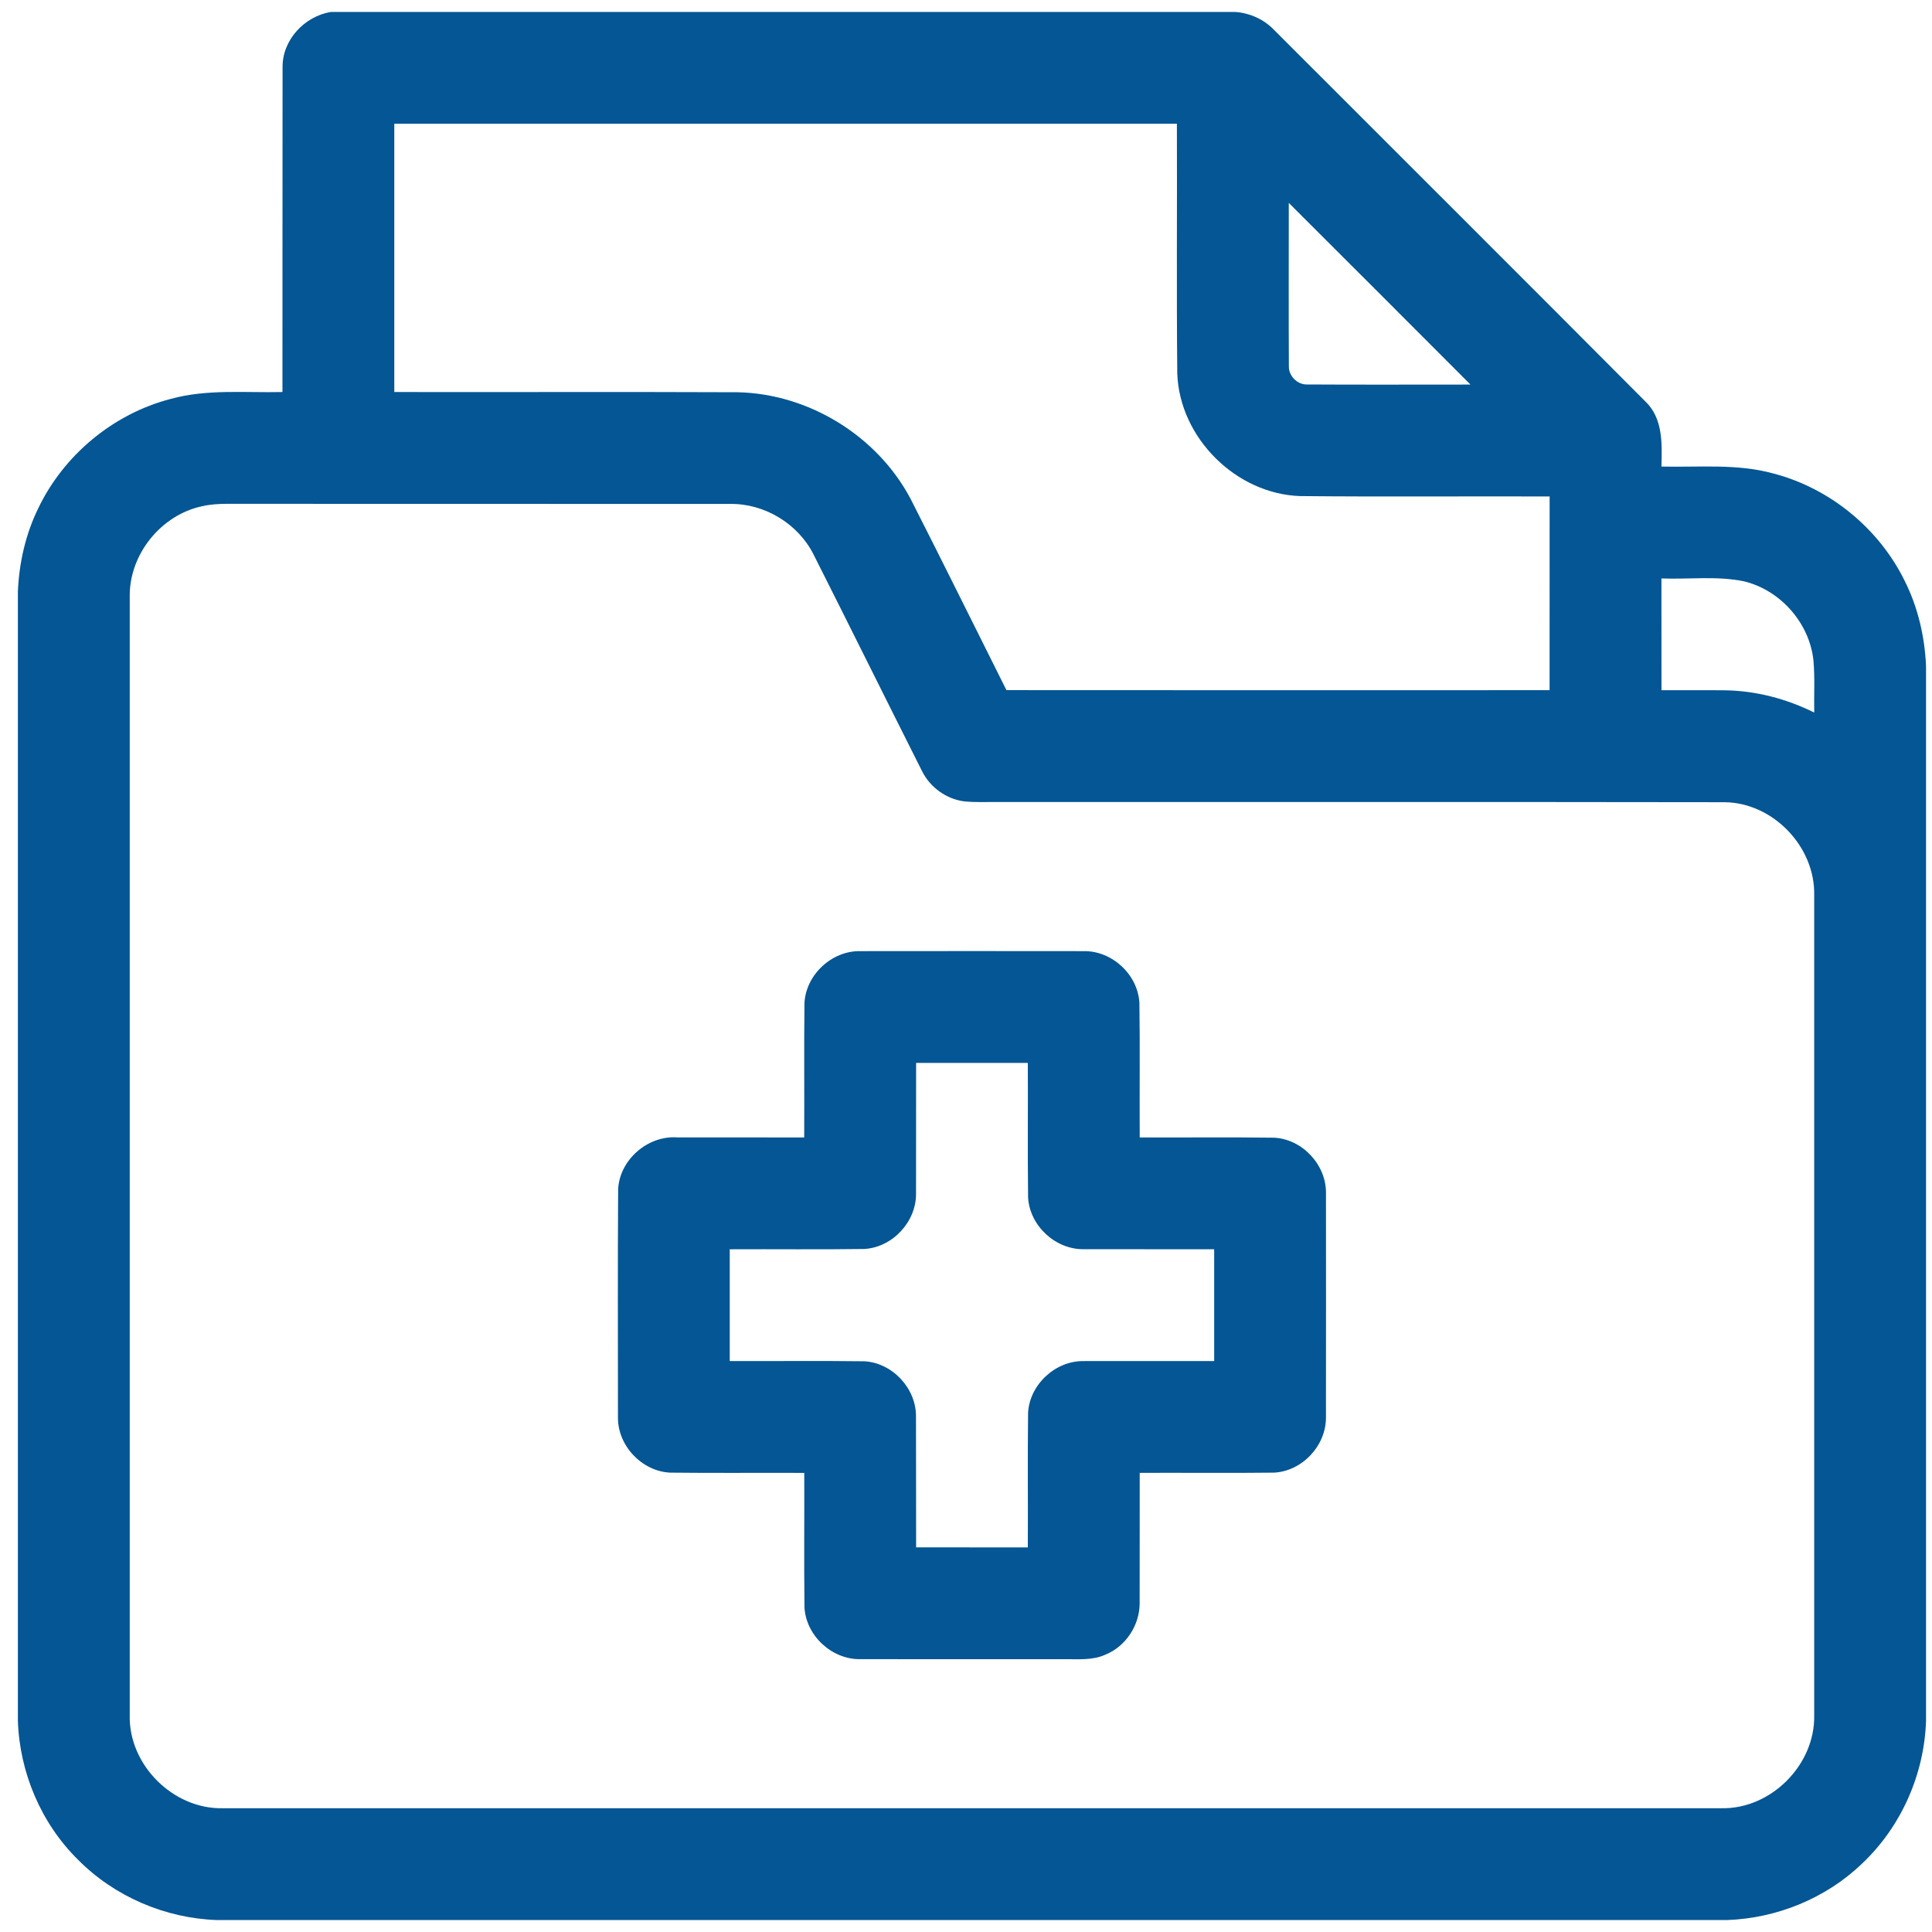
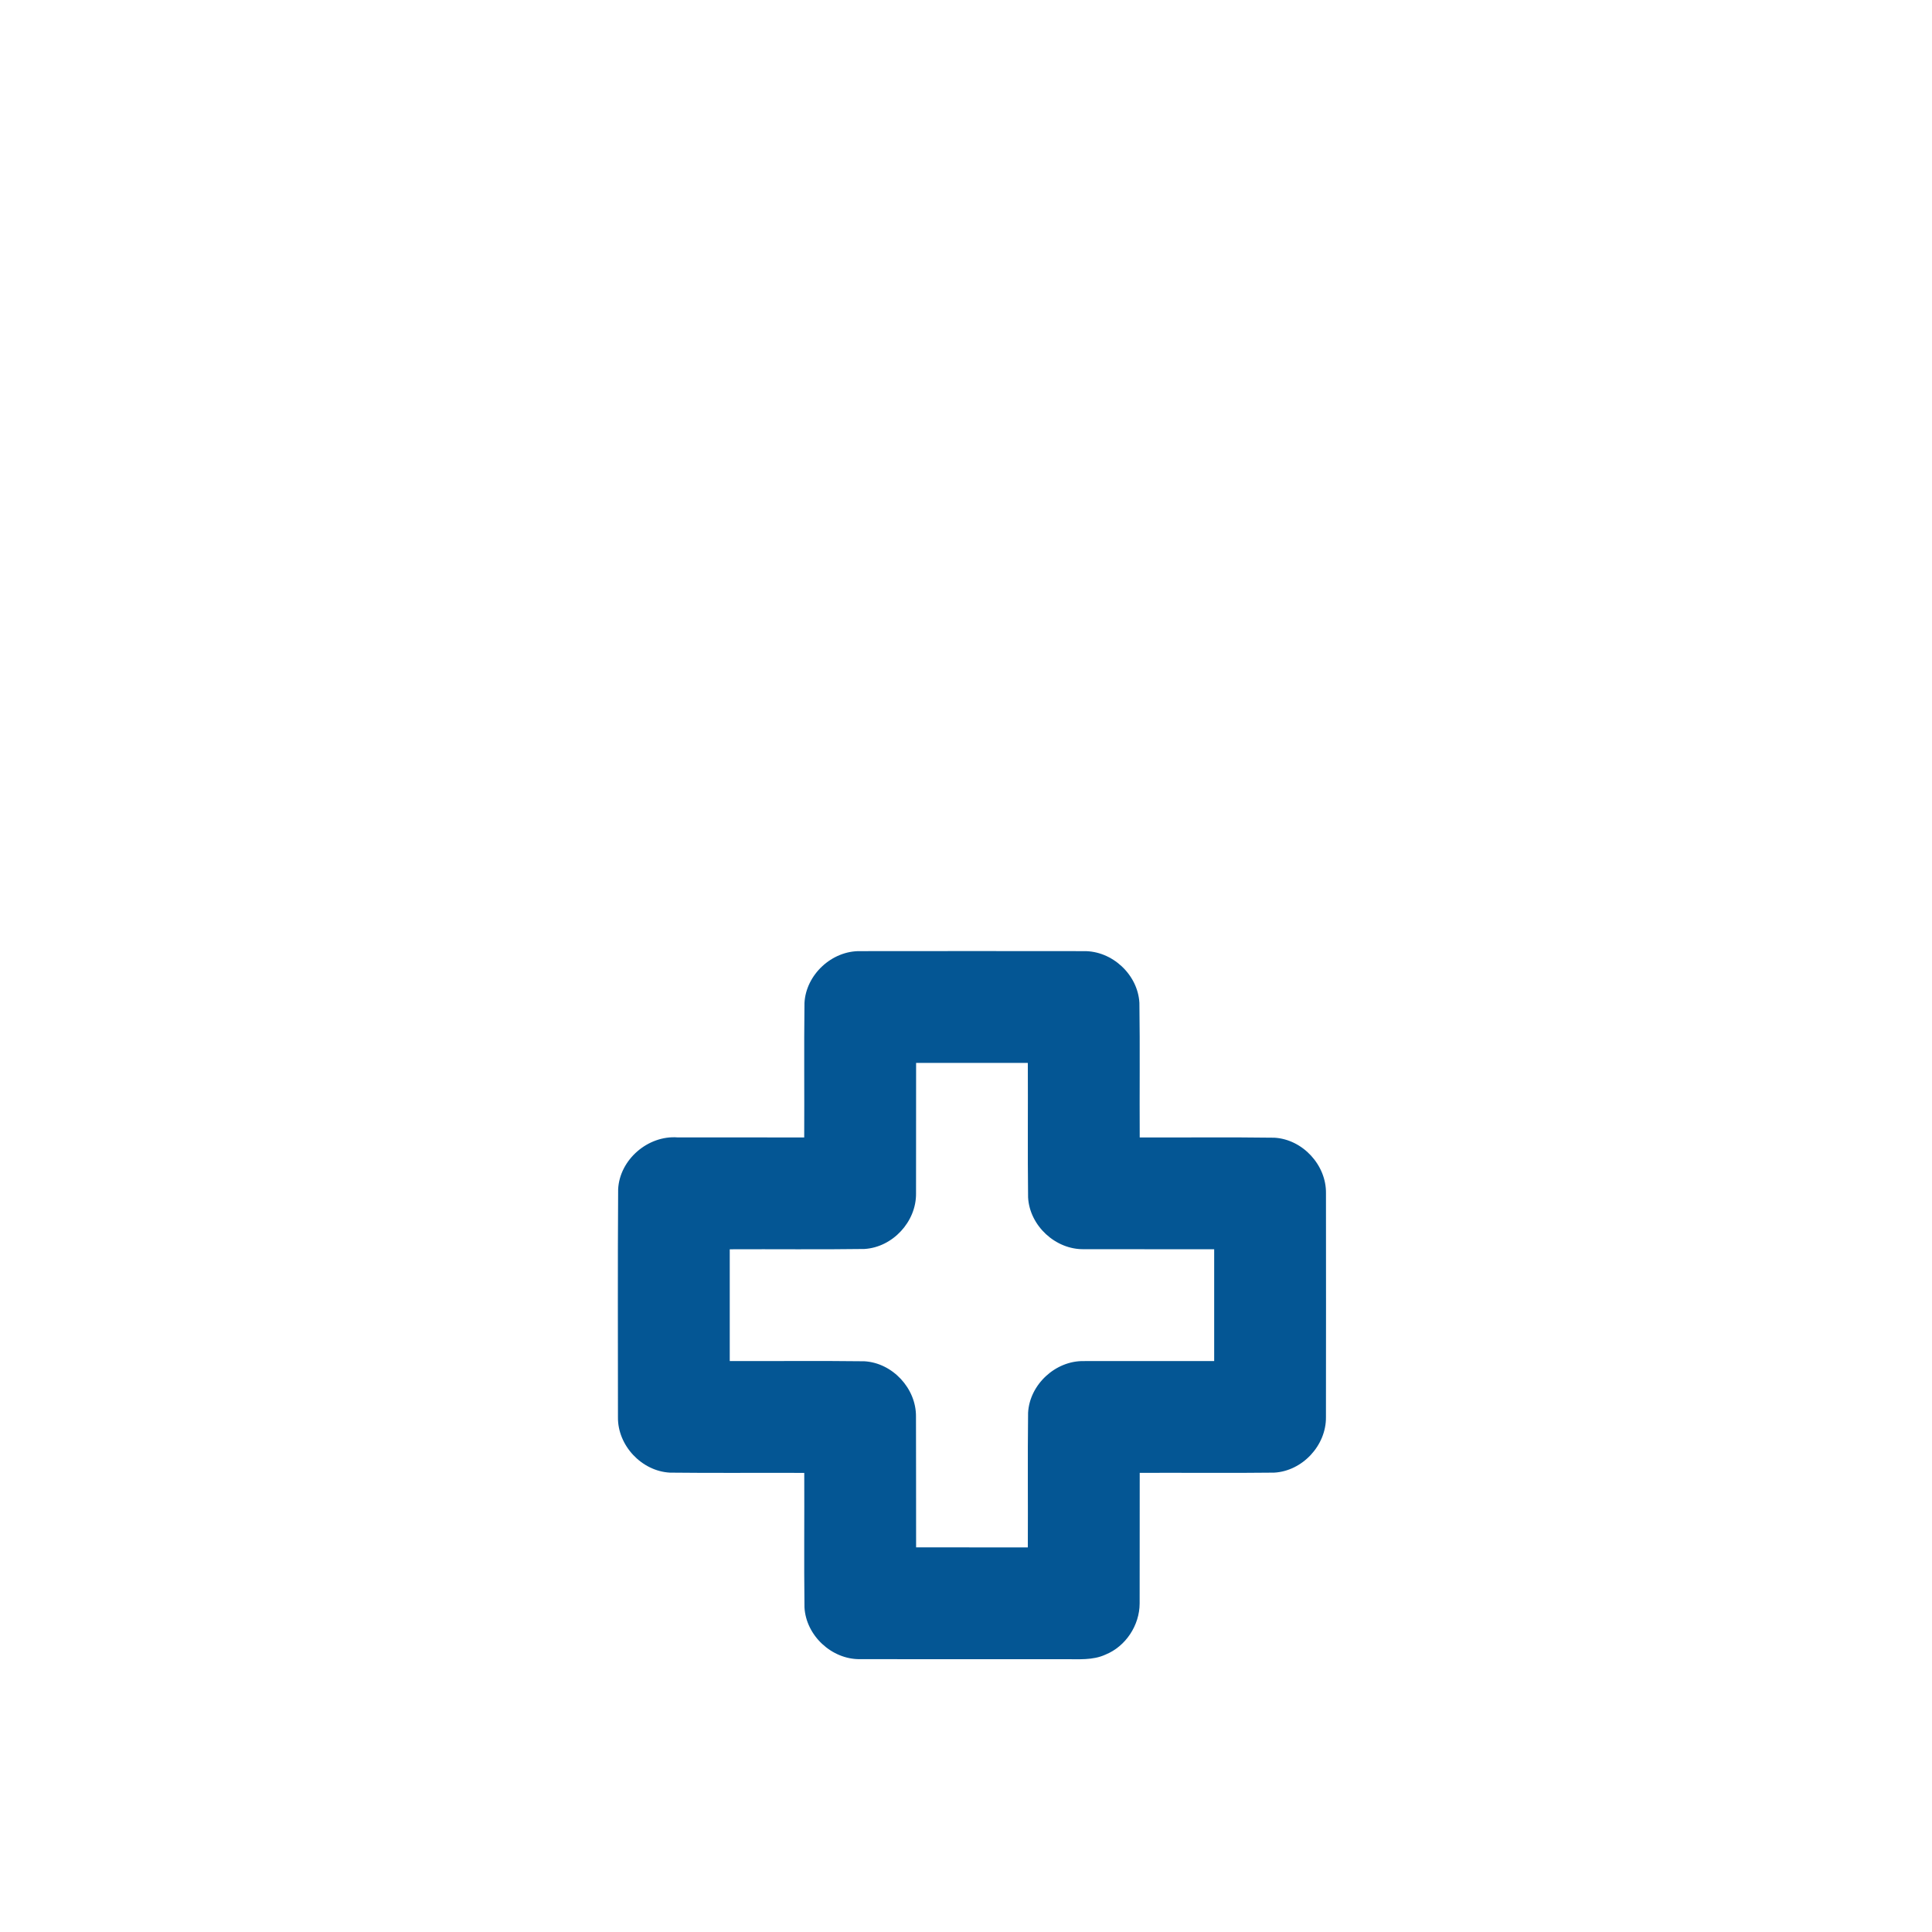
<svg xmlns="http://www.w3.org/2000/svg" width="81" height="81" viewBox="0 0 81 81" fill="none">
  <g clip-path="url(#clip0_43_257)">
-     <path d="M13.875 0.5H51.783C52.398 0.545 52.995 0.809 53.422 1.261C58.605 6.448 63.8 11.623 68.973 16.822C69.727 17.527 69.684 18.616 69.656 19.561C71.228 19.598 72.833 19.428 74.367 19.856C76.733 20.477 78.783 22.166 79.858 24.359C80.411 25.462 80.694 26.688 80.75 27.919V72.145C80.677 74.391 79.705 76.592 78.066 78.133C76.553 79.591 74.489 80.428 72.392 80.5H9.116C6.941 80.431 4.805 79.52 3.273 77.972C1.725 76.448 0.822 74.316 0.75 72.148V24.794C0.803 23.603 1.067 22.416 1.589 21.341C2.655 19.089 4.744 17.35 7.156 16.725C8.683 16.303 10.28 16.473 11.842 16.436C11.847 11.898 11.839 7.361 11.847 2.823C11.833 1.677 12.762 0.683 13.875 0.5ZM16.531 5.189C16.531 8.938 16.531 12.688 16.531 16.436C21.328 16.444 26.123 16.425 30.92 16.445C33.905 16.505 36.772 18.269 38.172 20.905C39.531 23.572 40.853 26.258 42.195 28.934C49.786 28.942 57.377 28.936 64.967 28.936C64.969 26.23 64.969 23.522 64.969 20.814C61.48 20.802 57.991 20.833 54.503 20.798C51.817 20.706 49.456 18.355 49.358 15.666C49.323 12.173 49.355 8.681 49.342 5.188C38.406 5.188 27.469 5.188 16.531 5.189ZM54.033 8.506C54.033 10.789 54.025 13.072 54.036 15.355C54.025 15.758 54.388 16.127 54.791 16.119C57.077 16.133 59.364 16.122 61.65 16.123C59.114 13.581 56.575 11.042 54.033 8.506ZM8.484 21.222C6.748 21.584 5.408 23.252 5.439 25.028C5.436 40.653 5.436 56.278 5.439 71.903C5.384 73.992 7.261 75.862 9.35 75.811C30.288 75.812 51.227 75.814 72.164 75.811C74.247 75.858 76.106 73.991 76.061 71.911C76.064 60.453 76.064 48.995 76.061 37.538C76.109 35.511 74.35 33.663 72.319 33.633C62.163 33.616 52.006 33.63 41.852 33.625C41.377 33.619 40.9 33.647 40.428 33.598C39.672 33.503 38.989 33.005 38.653 32.322C37.133 29.302 35.633 26.27 34.111 23.252C33.462 21.956 32.053 21.103 30.605 21.128C23.569 21.122 16.534 21.128 9.5 21.123C9.159 21.125 8.817 21.145 8.484 21.222ZM69.656 24.252C69.656 25.812 69.655 27.375 69.658 28.938C70.544 28.942 71.431 28.931 72.319 28.941C73.619 28.959 74.902 29.297 76.062 29.875C76.048 29.141 76.095 28.405 76.028 27.672C75.855 26.111 74.641 24.739 73.116 24.372C71.98 24.137 70.808 24.295 69.656 24.252Z" fill="#045694" />
    <path d="M33.728 42.05C33.789 40.863 34.877 39.855 36.064 39.877C39.189 39.873 42.314 39.873 45.439 39.877C46.625 39.858 47.706 40.861 47.77 42.047C47.797 43.927 47.772 45.806 47.783 47.688C49.664 47.695 51.547 47.673 53.43 47.699C54.612 47.766 55.611 48.845 55.592 50.03C55.595 53.158 55.595 56.286 55.591 59.414C55.605 60.6 54.603 61.677 53.419 61.741C51.541 61.764 49.661 61.742 47.783 61.75C47.778 63.575 47.786 65.4 47.78 67.225C47.778 68.141 47.197 69.028 46.344 69.372C45.812 69.616 45.217 69.558 44.651 69.562C41.786 69.561 38.92 69.566 36.055 69.561C34.87 69.575 33.792 68.572 33.728 67.389C33.705 65.509 33.727 63.63 33.719 61.752C31.841 61.742 29.962 61.764 28.086 61.741C26.901 61.678 25.892 60.602 25.908 59.416C25.909 56.23 25.894 53.042 25.916 49.856C25.981 48.611 27.169 47.595 28.406 47.686C30.177 47.688 31.947 47.688 33.717 47.688C33.727 45.808 33.705 43.928 33.728 42.05ZM38.408 44.562C38.403 46.388 38.411 48.211 38.405 50.034C38.42 51.219 37.423 52.295 36.239 52.364C34.358 52.391 32.477 52.367 30.595 52.377C30.594 53.938 30.594 55.5 30.595 57.062C32.475 57.07 34.358 57.048 36.237 57.072C37.42 57.138 38.419 58.214 38.403 59.398C38.411 61.224 38.403 63.048 38.408 64.874C39.969 64.875 41.531 64.875 43.092 64.875C43.102 62.994 43.08 61.111 43.103 59.231C43.167 58.047 44.252 57.044 45.436 57.064C47.259 57.059 49.083 57.064 50.905 57.062C50.906 55.5 50.906 53.938 50.905 52.375C49.086 52.372 47.266 52.378 45.447 52.373C44.256 52.397 43.166 51.391 43.103 50.199C43.08 48.32 43.102 46.442 43.092 44.564C41.531 44.563 39.969 44.562 38.408 44.562Z" fill="#045694" />
  </g>
  <defs>
    <clipPath id="clip0_43_257">
      <rect width="80" height="80" fill="white" transform="translate(0.75 0.5)" />
    </clipPath>
  </defs>
</svg>